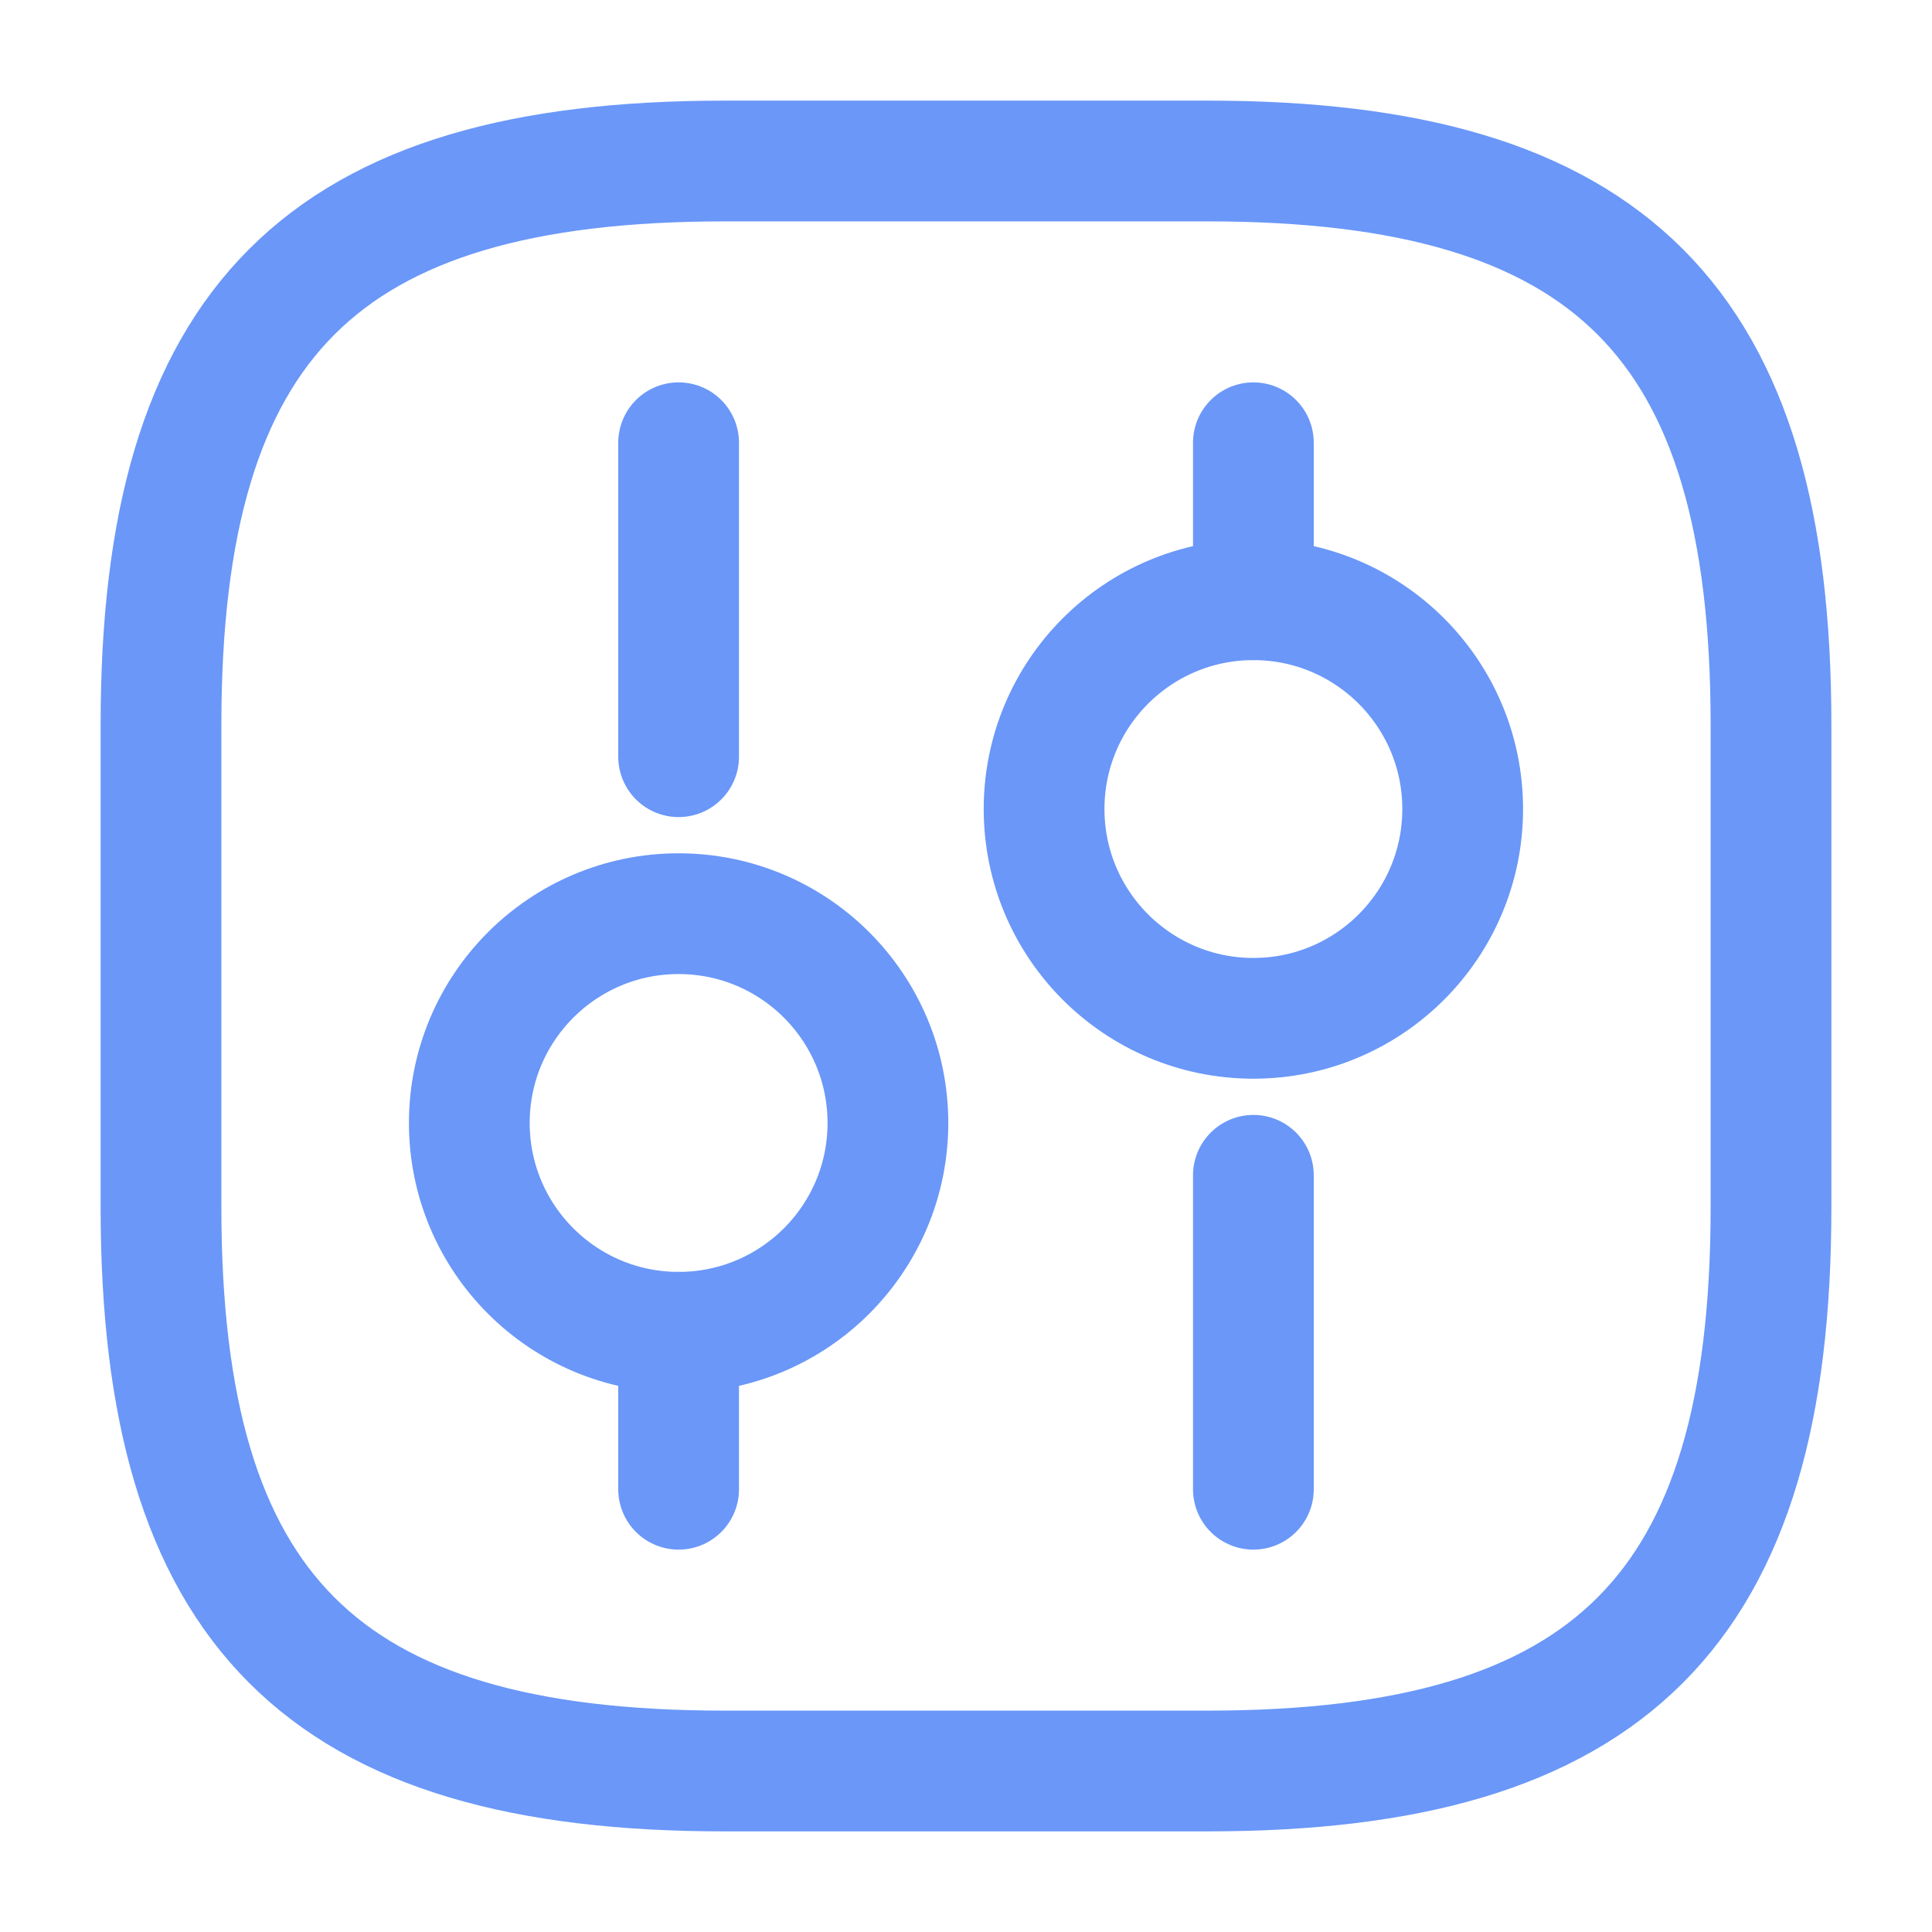
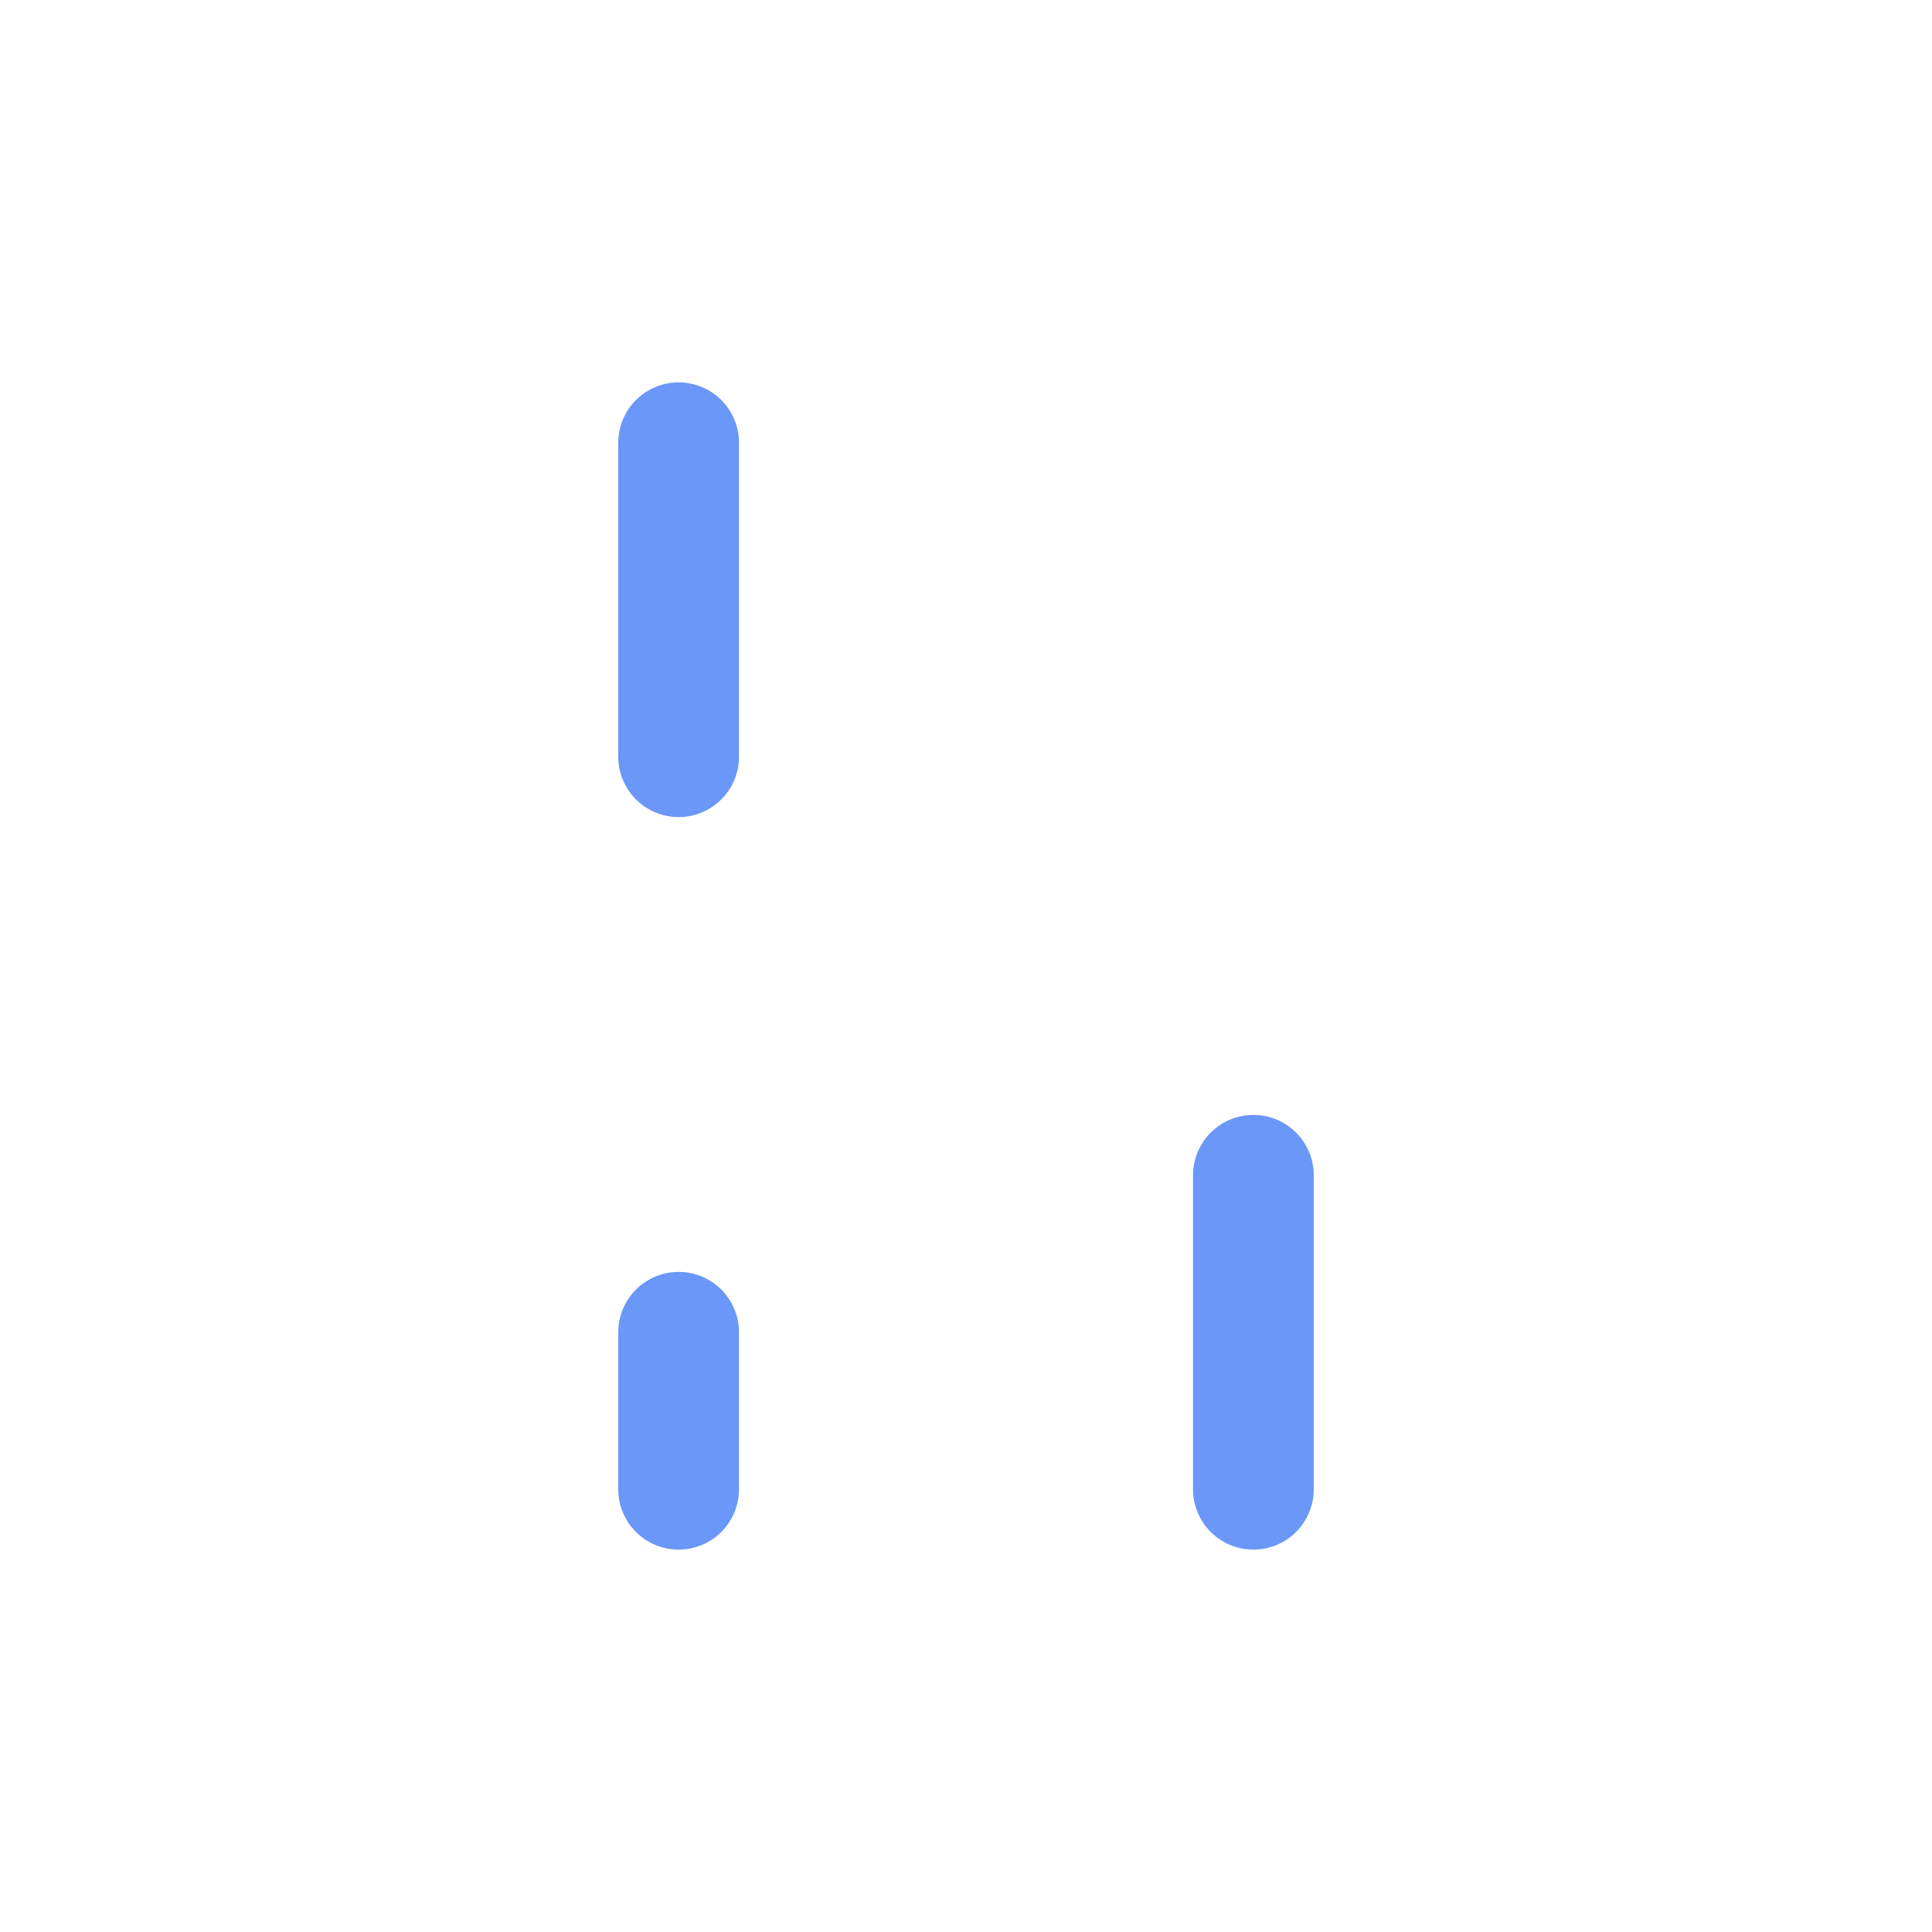
<svg xmlns="http://www.w3.org/2000/svg" width="24" height="24" viewBox="0 0 24 24" fill="none">
-   <path d="M9 22H15C20 22 22 20 22 15V9C22 4 20 2 15 2H9C4 2 2 4 2 9V15C2 20 4 22 9 22Z" stroke="#6A97F8" stroke-width="1.5" stroke-linecap="round" stroke-linejoin="round" />
  <path d="M15.57 18.5V14.6" stroke="#6A97F8" stroke-width="1.5" stroke-miterlimit="10" stroke-linecap="round" stroke-linejoin="round" />
-   <path d="M15.57 7.45V5.5" stroke="#6A97F8" stroke-width="1.5" stroke-miterlimit="10" stroke-linecap="round" stroke-linejoin="round" />
-   <path d="M15.57 12.65C17.006 12.65 18.17 11.486 18.17 10.05C18.17 8.614 17.006 7.45 15.57 7.45C14.134 7.45 12.97 8.614 12.97 10.05C12.97 11.486 14.134 12.65 15.57 12.65Z" stroke="#6A97F8" stroke-width="1.5" stroke-miterlimit="10" stroke-linecap="round" stroke-linejoin="round" />
  <path d="M8.43 18.5V16.55" stroke="#6A97F8" stroke-width="1.5" stroke-miterlimit="10" stroke-linecap="round" stroke-linejoin="round" />
  <path d="M8.43 9.4V5.5" stroke="#6A97F8" stroke-width="1.5" stroke-miterlimit="10" stroke-linecap="round" stroke-linejoin="round" />
-   <path d="M8.43 16.55C9.866 16.55 11.03 15.386 11.03 13.95C11.03 12.514 9.866 11.35 8.43 11.35C6.994 11.35 5.83 12.514 5.83 13.95C5.83 15.386 6.994 16.55 8.43 16.55Z" stroke="#6A97F8" stroke-width="1.5" stroke-miterlimit="10" stroke-linecap="round" stroke-linejoin="round" />
</svg>